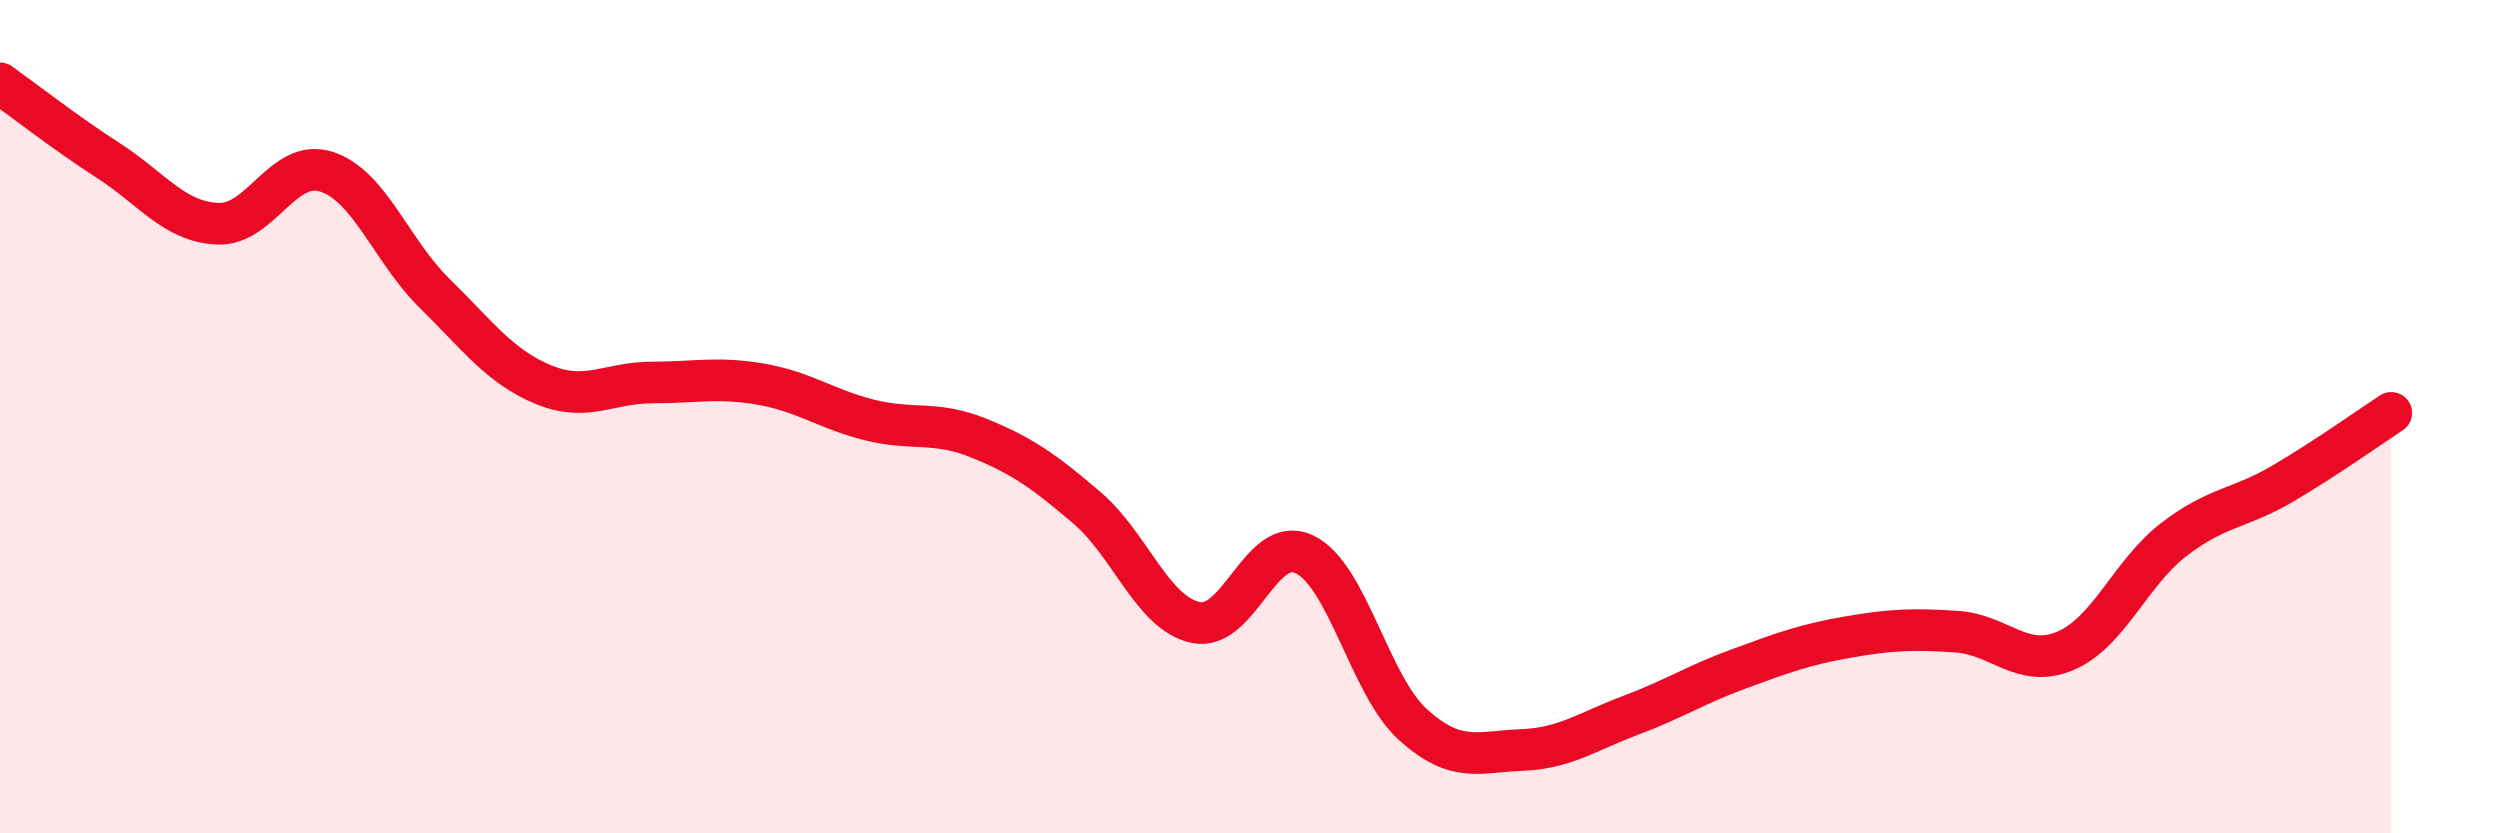
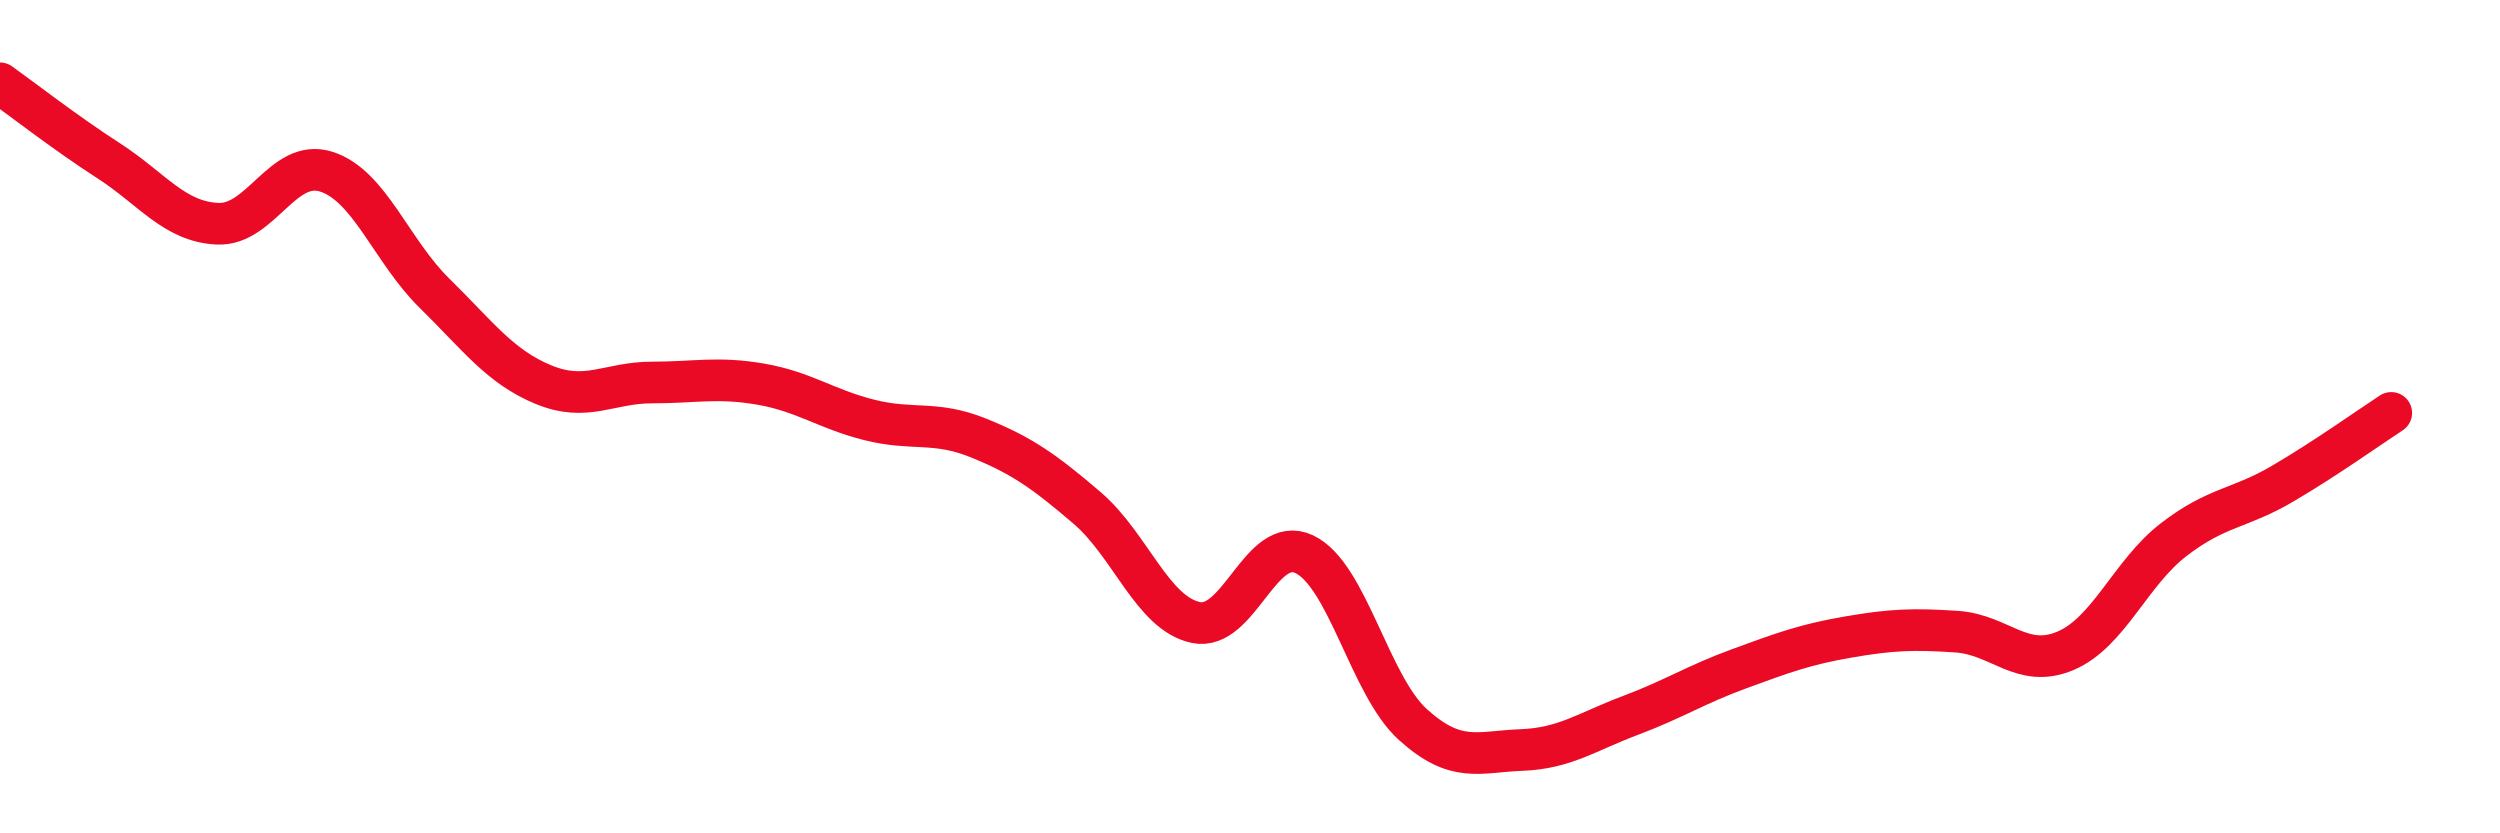
<svg xmlns="http://www.w3.org/2000/svg" width="60" height="20" viewBox="0 0 60 20">
-   <path d="M 0,2 C 0.52,2.37 1.57,3.19 2.61,3.86 C 3.65,4.53 4.18,5.32 5.22,5.37 C 6.26,5.42 6.79,3.79 7.83,4.12 C 8.87,4.45 9.39,6.02 10.43,7.04 C 11.47,8.06 12,8.8 13.04,9.23 C 14.08,9.66 14.61,9.18 15.65,9.18 C 16.69,9.18 17.22,9.04 18.26,9.22 C 19.3,9.4 19.83,9.82 20.87,10.08 C 21.91,10.34 22.44,10.09 23.48,10.51 C 24.52,10.93 25.05,11.3 26.09,12.19 C 27.13,13.08 27.66,14.72 28.7,14.94 C 29.74,15.16 30.26,12.81 31.3,13.3 C 32.34,13.79 32.87,16.45 33.91,17.39 C 34.95,18.33 35.48,18.04 36.52,18 C 37.56,17.96 38.09,17.56 39.13,17.17 C 40.17,16.78 40.7,16.43 41.74,16.05 C 42.78,15.67 43.31,15.47 44.35,15.29 C 45.39,15.11 45.92,15.09 46.96,15.16 C 48,15.23 48.53,16.06 49.57,15.62 C 50.61,15.18 51.13,13.75 52.17,12.95 C 53.21,12.15 53.74,12.22 54.78,11.61 C 55.82,11 56.87,10.25 57.39,9.91L57.39 20L0 20Z" fill="#EB0A25" opacity="0.1" stroke-linecap="round" stroke-linejoin="round" />
  <path d="M 0,2 C 0.52,2.37 1.57,3.19 2.61,3.86 C 3.65,4.53 4.18,5.32 5.22,5.37 C 6.26,5.42 6.79,3.79 7.83,4.12 C 8.87,4.45 9.39,6.02 10.43,7.04 C 11.47,8.06 12,8.8 13.04,9.23 C 14.08,9.66 14.61,9.18 15.65,9.18 C 16.69,9.18 17.22,9.04 18.26,9.22 C 19.3,9.4 19.83,9.82 20.87,10.08 C 21.91,10.34 22.44,10.09 23.48,10.51 C 24.52,10.93 25.05,11.3 26.09,12.19 C 27.13,13.08 27.66,14.72 28.7,14.94 C 29.74,15.16 30.26,12.81 31.3,13.3 C 32.34,13.79 32.87,16.45 33.91,17.39 C 34.95,18.33 35.48,18.04 36.52,18 C 37.56,17.96 38.09,17.56 39.13,17.17 C 40.17,16.78 40.7,16.43 41.74,16.05 C 42.78,15.67 43.31,15.47 44.35,15.29 C 45.39,15.11 45.92,15.09 46.96,15.16 C 48,15.23 48.53,16.06 49.57,15.62 C 50.61,15.18 51.13,13.75 52.17,12.95 C 53.21,12.15 53.74,12.22 54.78,11.61 C 55.82,11 56.87,10.25 57.39,9.91" stroke="#EB0A25" stroke-width="1" fill="none" stroke-linecap="round" stroke-linejoin="round" />
</svg>